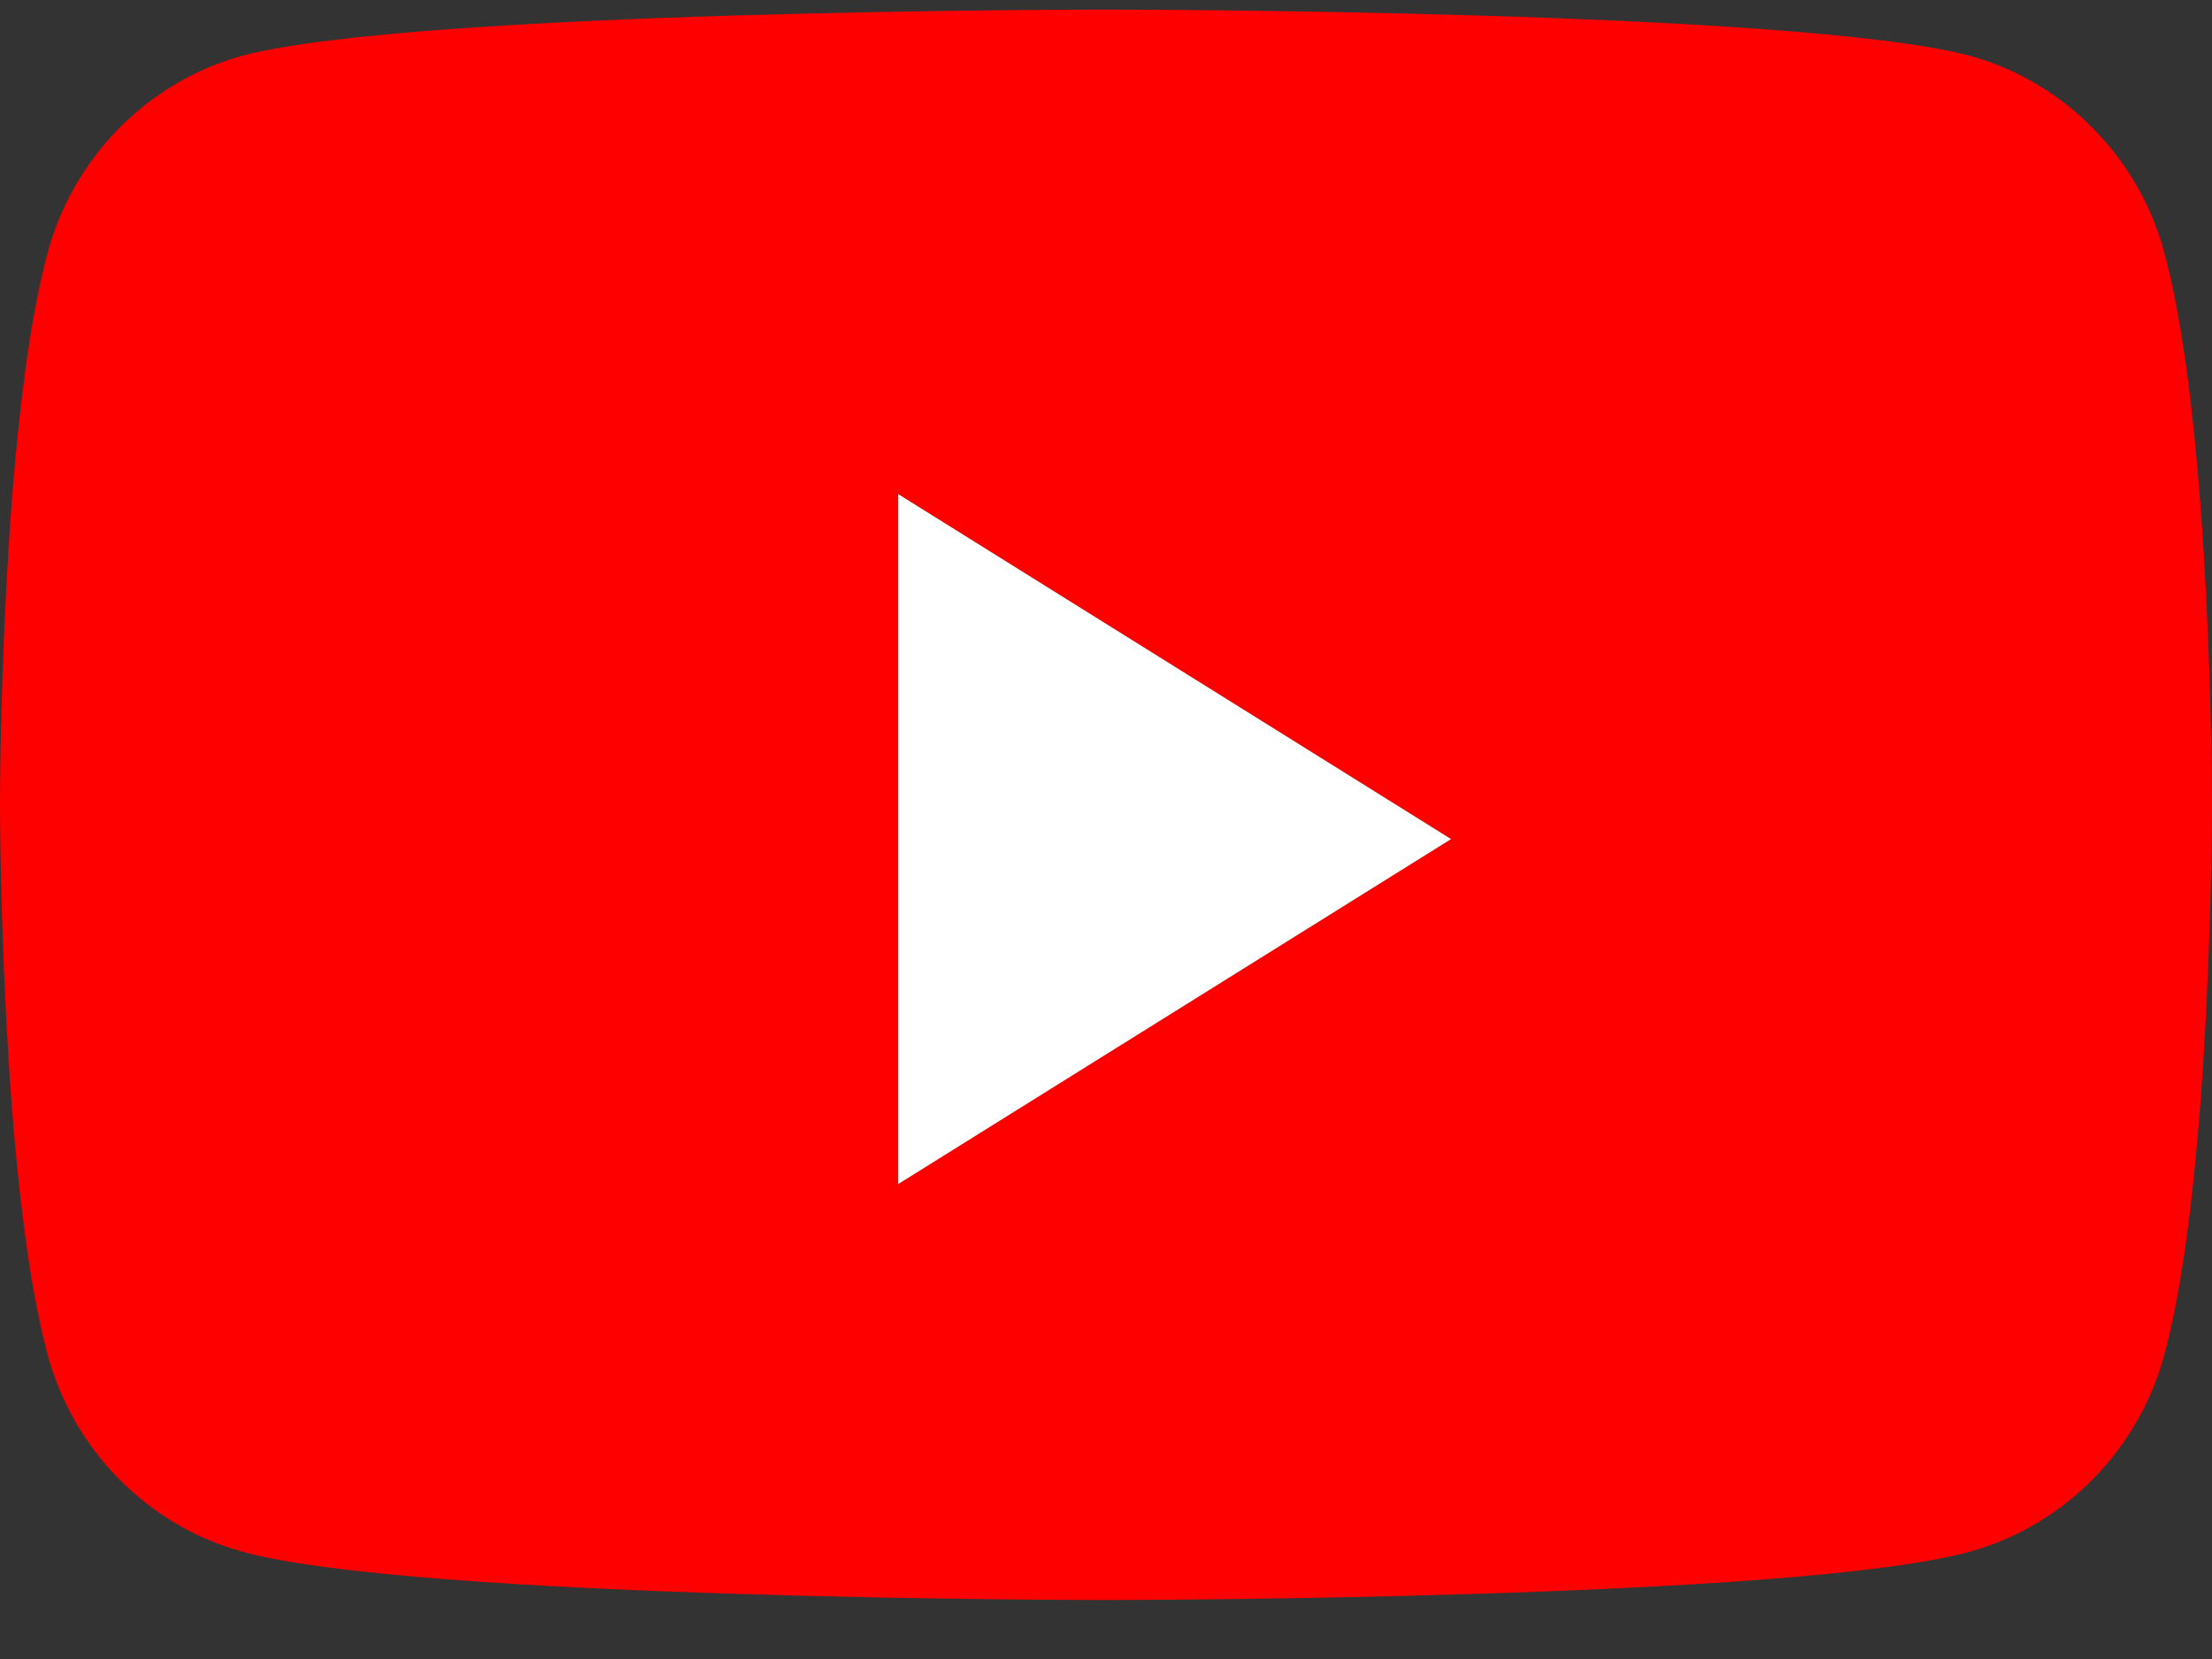
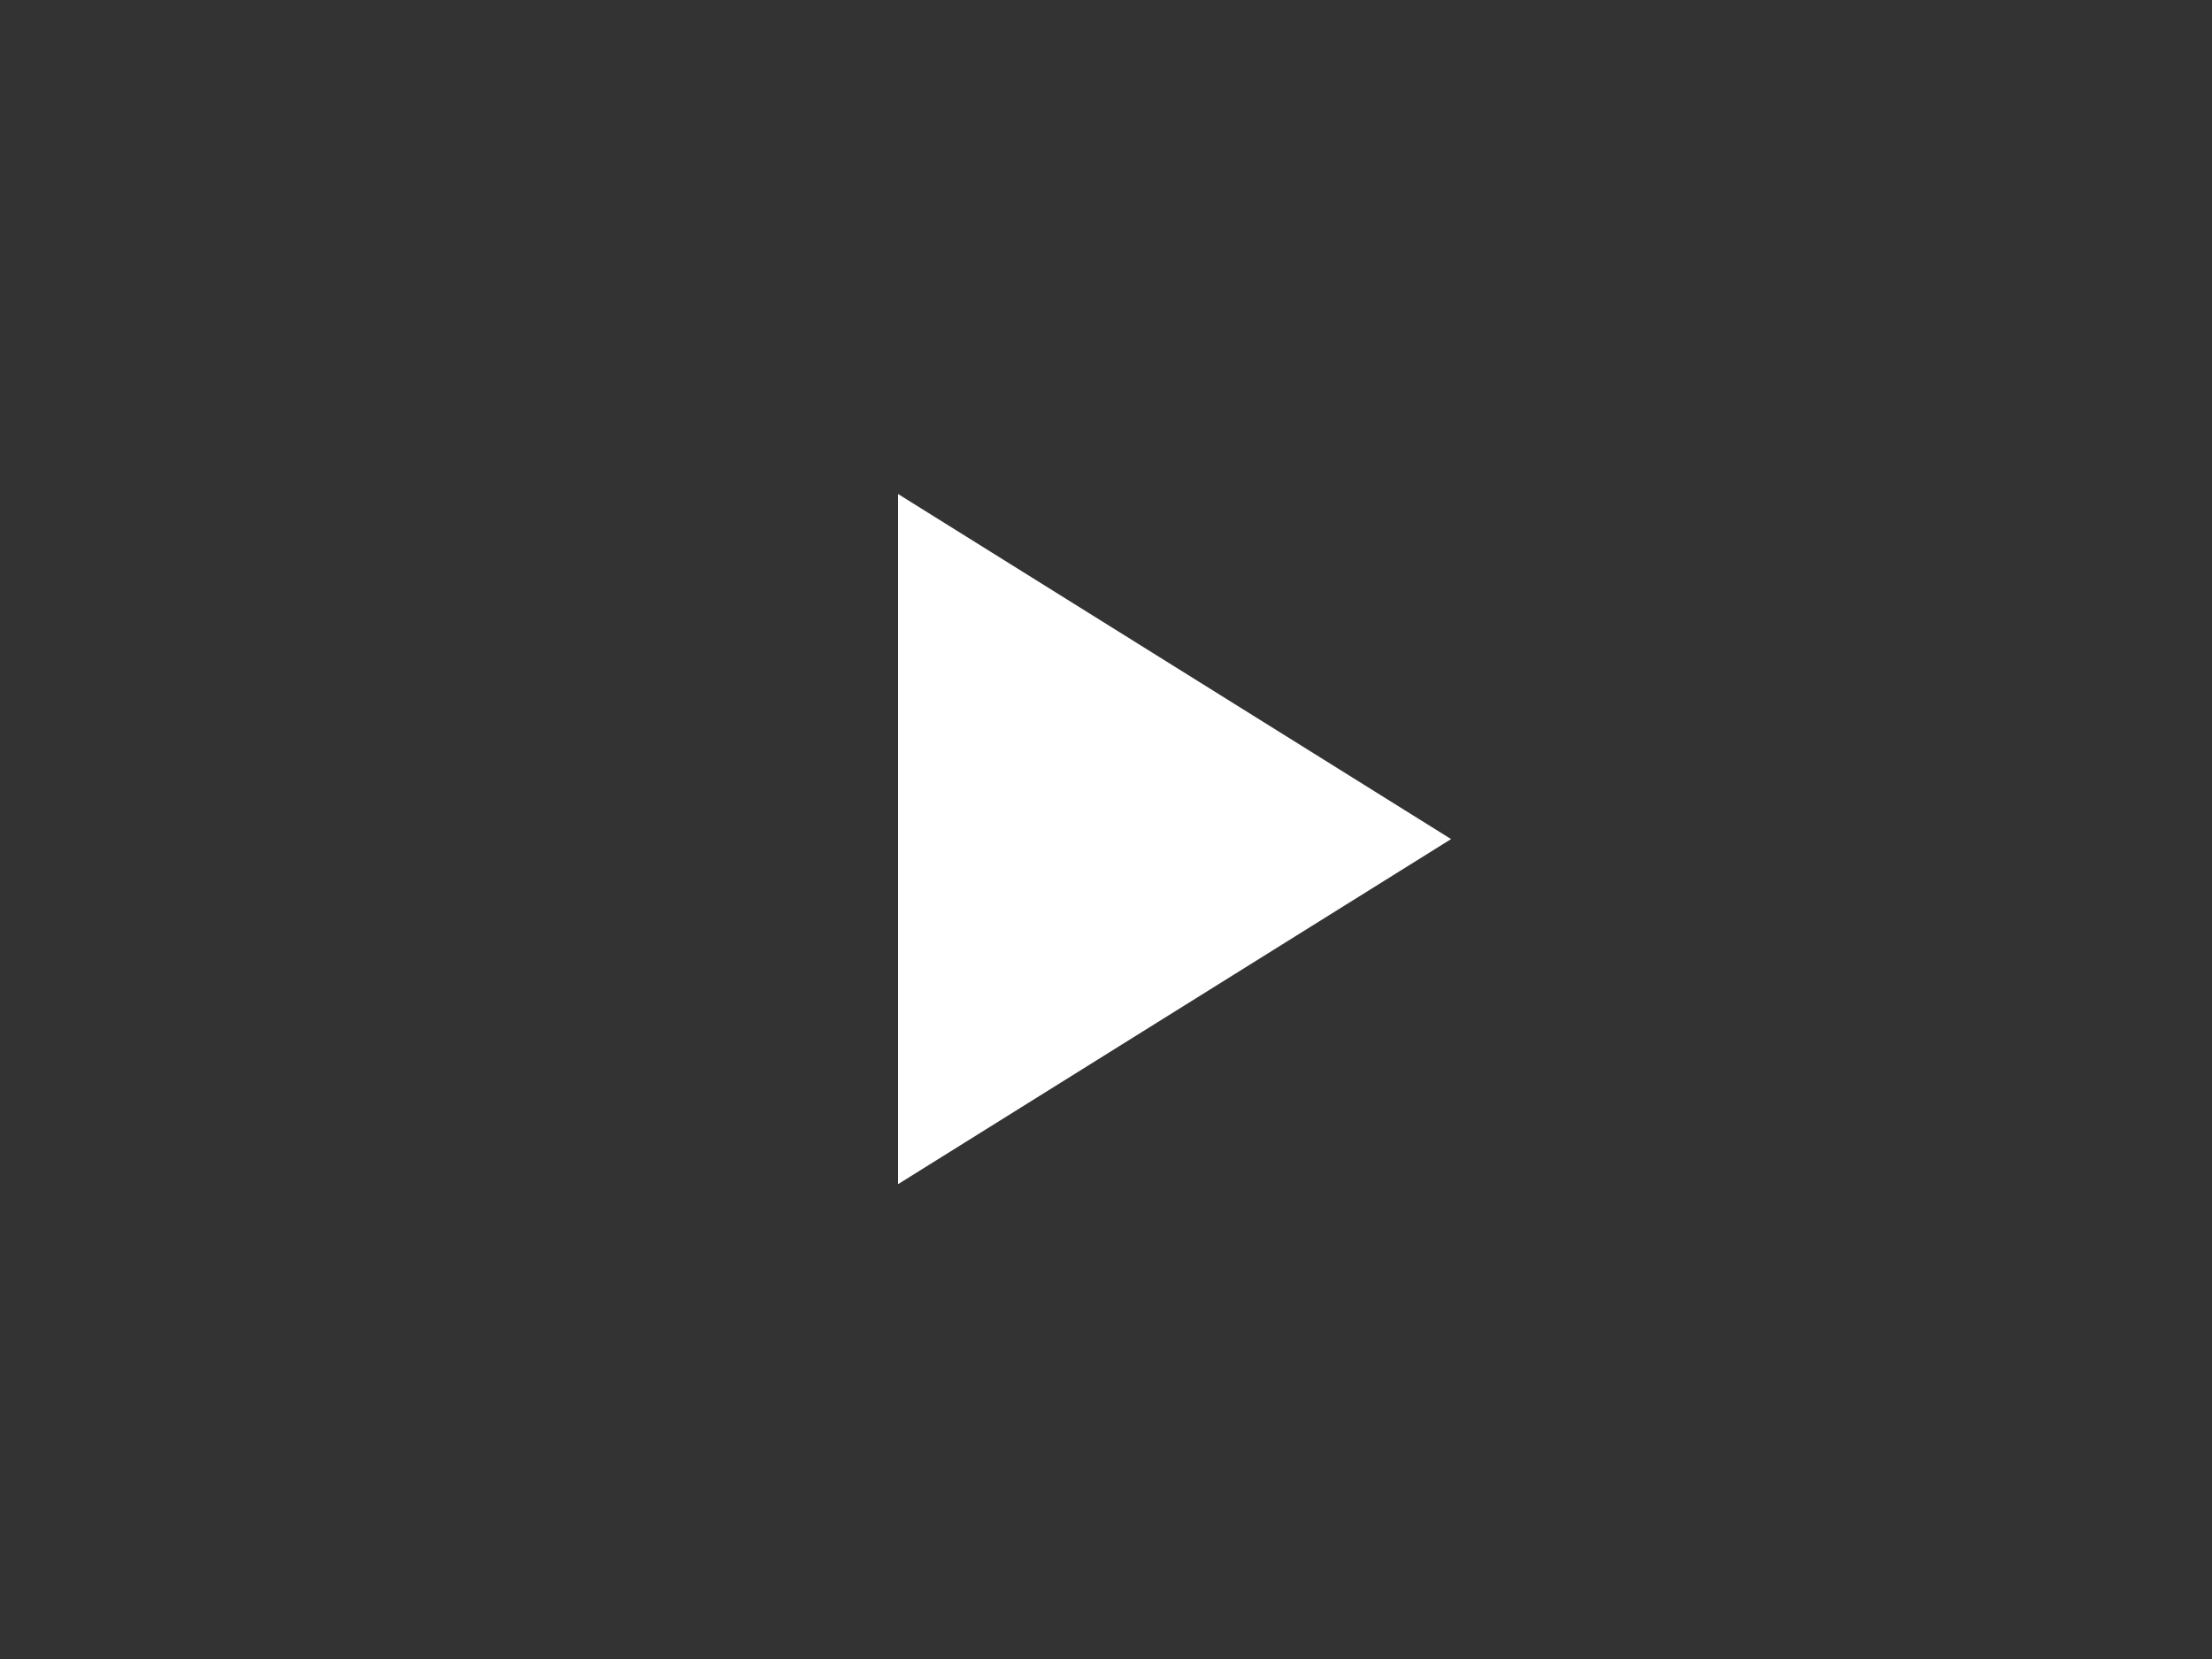
<svg xmlns="http://www.w3.org/2000/svg" width="24" height="18" viewBox="0 0 24 18" fill="none">
  <rect x="0" y="0" width="24" height="18" fill="#333333" stroke="none" />
-   <path d="M23.496 2.792C24 4.712 24 8.72 24 8.72C24 8.72 24 12.728 23.496 14.648C23.232 15.704 22.416 16.544 21.384 16.832C19.512 17.36 12 17.36 12 17.36C12 17.36 4.488 17.36 2.616 16.832C1.584 16.544 0.768 15.704 0.504 14.648C0 12.728 0 8.72 0 8.72C0 8.72 0 4.712 0.504 2.792C0.768 1.736 1.584 0.896 2.616 0.608C4.488 0.104 12 0.104 12 0.104C12 0.104 19.512 0.104 21.384 0.608C22.416 0.896 23.232 1.736 23.496 2.792ZM9.744 12.848L15.744 9.104L9.744 5.36V12.848Z" fill="#FF0000" />
  <path d="M9.744 12.848L15.744 9.104L9.744 5.36V12.848Z" fill="white" />
</svg>